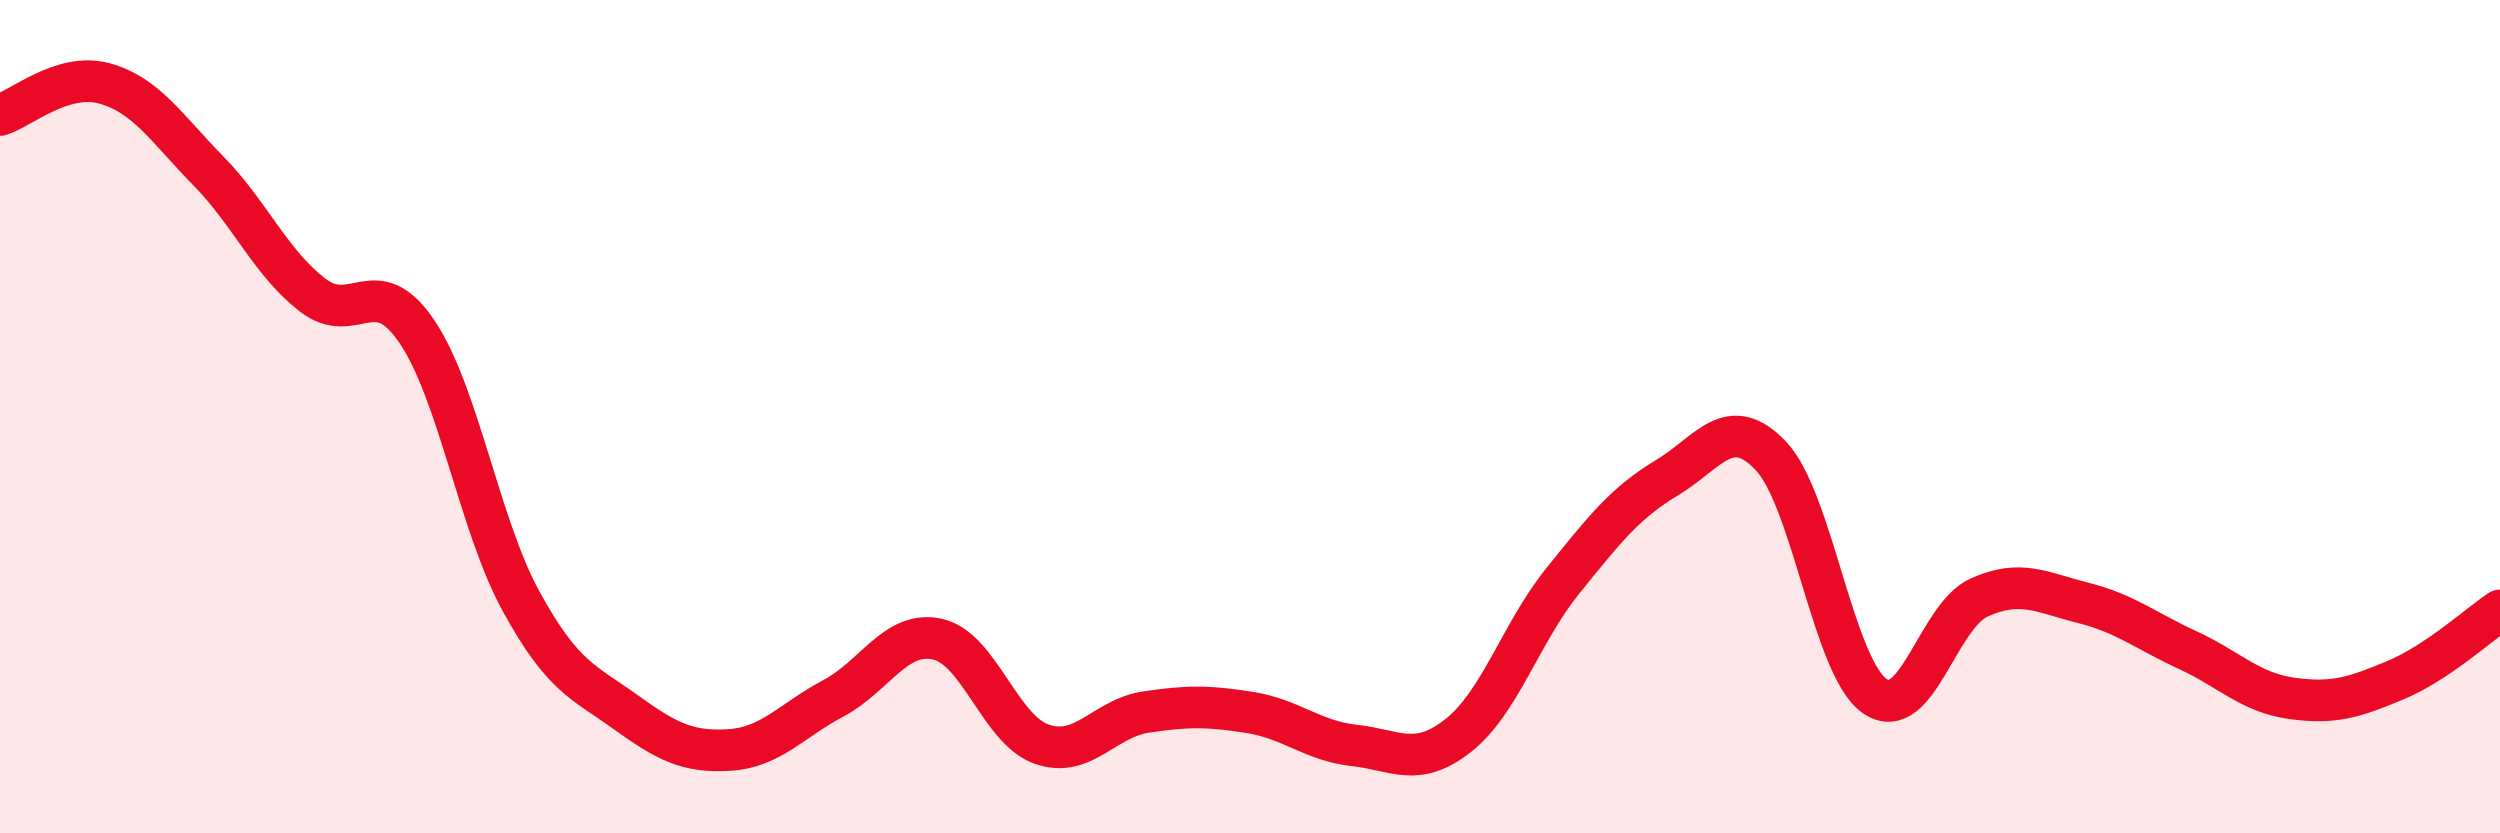
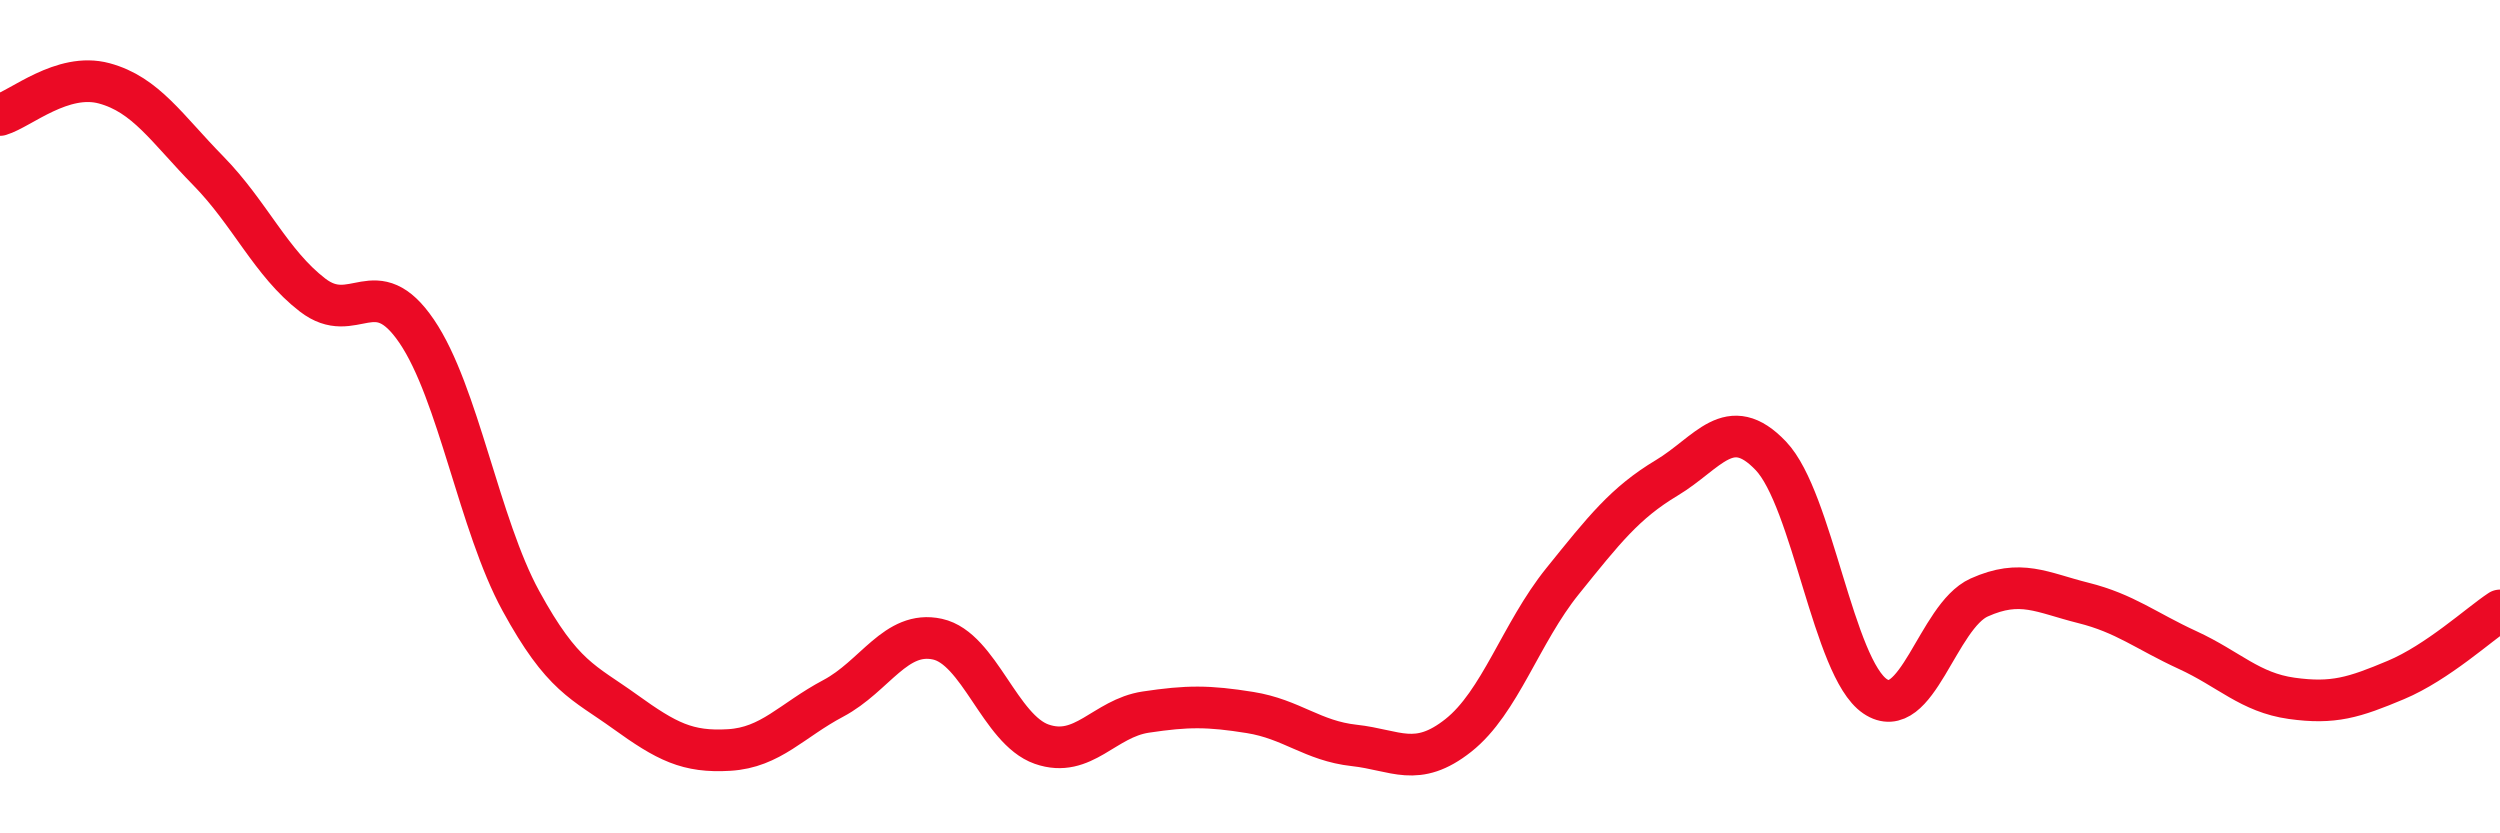
<svg xmlns="http://www.w3.org/2000/svg" width="60" height="20" viewBox="0 0 60 20">
-   <path d="M 0,2.76 C 0.5,2.61 1.5,1.73 2.5,2 C 3.5,2.27 4,3.08 5,4.1 C 6,5.12 6.5,6.31 7.5,7.08 C 8.5,7.85 9,6.48 10,7.95 C 11,9.42 11.5,12.59 12.5,14.42 C 13.5,16.25 14,16.36 15,17.08 C 16,17.8 16.5,18.06 17.5,18 C 18.5,17.94 19,17.29 20,16.76 C 21,16.23 21.5,15.12 22.5,15.34 C 23.5,15.56 24,17.51 25,17.86 C 26,18.21 26.5,17.24 27.5,17.09 C 28.5,16.94 29,16.94 30,17.1 C 31,17.26 31.5,17.78 32.5,17.89 C 33.5,18 34,18.44 35,17.65 C 36,16.86 36.5,15.19 37.5,13.95 C 38.5,12.71 39,12.07 40,11.47 C 41,10.87 41.5,9.89 42.5,10.94 C 43.5,11.99 44,16.03 45,16.71 C 46,17.39 46.5,14.79 47.5,14.34 C 48.5,13.89 49,14.22 50,14.47 C 51,14.72 51.5,15.14 52.5,15.6 C 53.5,16.06 54,16.62 55,16.76 C 56,16.9 56.5,16.74 57.5,16.32 C 58.5,15.9 59.5,14.98 60,14.65L60 20L0 20Z" fill="#EB0A25" opacity="0.1" stroke-linecap="round" stroke-linejoin="round" />
  <path d="M 0,2.76 C 0.5,2.61 1.5,1.73 2.5,2 C 3.5,2.27 4,3.08 5,4.1 C 6,5.12 6.5,6.31 7.5,7.08 C 8.5,7.85 9,6.48 10,7.95 C 11,9.42 11.5,12.59 12.5,14.42 C 13.5,16.25 14,16.36 15,17.08 C 16,17.8 16.5,18.06 17.5,18 C 18.5,17.94 19,17.29 20,16.76 C 21,16.23 21.5,15.12 22.5,15.34 C 23.5,15.56 24,17.51 25,17.86 C 26,18.21 26.5,17.24 27.5,17.09 C 28.5,16.94 29,16.94 30,17.1 C 31,17.26 31.5,17.78 32.5,17.89 C 33.5,18 34,18.44 35,17.65 C 36,16.86 36.5,15.19 37.5,13.95 C 38.5,12.71 39,12.07 40,11.47 C 41,10.87 41.5,9.89 42.5,10.94 C 43.5,11.99 44,16.03 45,16.71 C 46,17.39 46.5,14.79 47.5,14.34 C 48.5,13.89 49,14.22 50,14.47 C 51,14.72 51.5,15.14 52.5,15.6 C 53.5,16.06 54,16.62 55,16.76 C 56,16.9 56.5,16.74 57.5,16.32 C 58.5,15.9 59.5,14.98 60,14.65" stroke="#EB0A25" stroke-width="1" fill="none" stroke-linecap="round" stroke-linejoin="round" />
</svg>